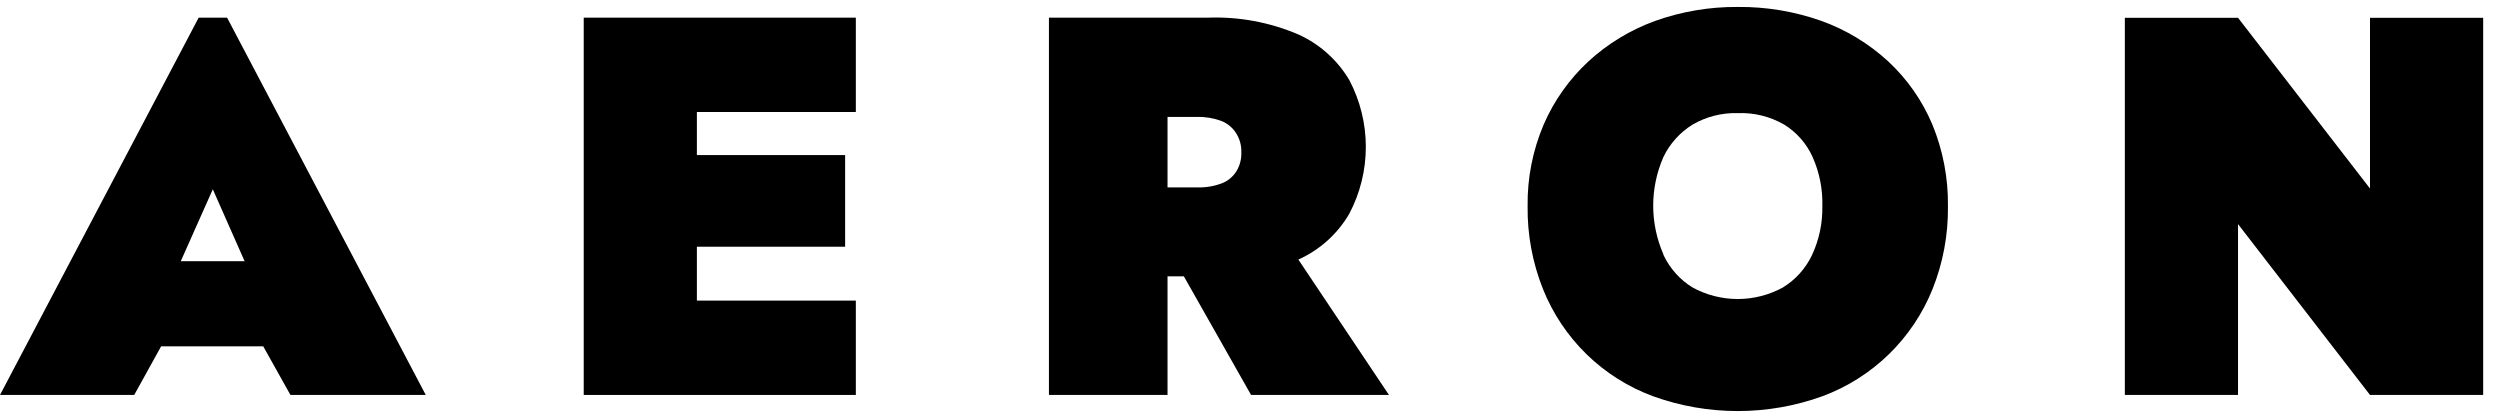
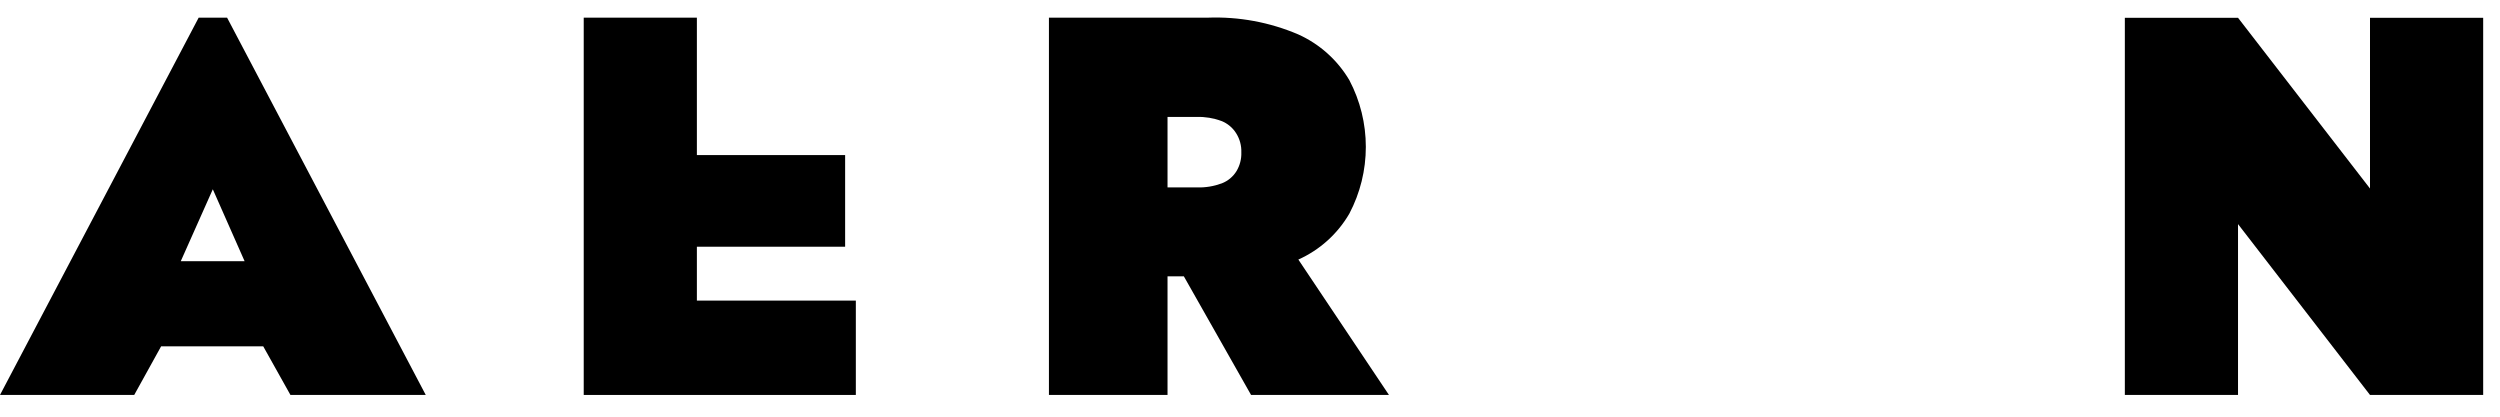
<svg xmlns="http://www.w3.org/2000/svg" width="96" height="16" viewBox="0 0 96 16" fill="none">
  <path d="M6.396 11.255L6.746 12.289L5.154 15.166H0L7.629 0.678H8.72L16.349 15.166H11.153L9.622 12.431L9.934 11.255L8.172 7.268L6.396 11.255ZM4.388 10.031H12.041V13.3H4.388V10.031Z" fill="black" />
-   <path d="M26.76 0.678V15.166H22.415V0.678H26.76ZM25.561 0.678H32.864V4.301H25.561V0.678ZM25.561 5.955H32.453V9.474H25.561V5.955ZM25.561 11.543H32.864V15.166H25.561V11.543Z" fill="black" />
+   <path d="M26.76 0.678V15.166H22.415V0.678H26.76ZM25.561 0.678V4.301H25.561V0.678ZM25.561 5.955H32.453V9.474H25.561V5.955ZM25.561 11.543H32.864V15.166H25.561V11.543Z" fill="black" />
  <path d="M44.833 0.678V15.166H40.279V0.678H44.833ZM43.218 0.678H46.382C47.571 0.634 48.755 0.853 49.85 1.32C50.671 1.689 51.357 2.303 51.815 3.078C52.231 3.868 52.448 4.747 52.448 5.64C52.448 6.533 52.231 7.413 51.815 8.203C51.362 8.984 50.674 9.602 49.85 9.97C48.756 10.439 47.572 10.659 46.382 10.612H43.218V7.197H45.971C46.294 7.206 46.614 7.153 46.916 7.041C47.152 6.95 47.351 6.784 47.483 6.569C47.612 6.352 47.676 6.103 47.667 5.851C47.676 5.592 47.607 5.337 47.469 5.118C47.336 4.904 47.137 4.738 46.902 4.646C46.6 4.534 46.279 4.481 45.957 4.49H43.203L43.218 0.678ZM49.179 8.954L53.336 15.166H48.041L44.521 8.954H49.179Z" fill="black" />
-   <path d="M59.279 4.778C59.678 3.86 60.264 3.035 60.998 2.355C61.742 1.672 62.614 1.144 63.563 0.801C64.579 0.44 65.65 0.259 66.728 0.267C67.82 0.256 68.906 0.437 69.936 0.801C70.887 1.142 71.761 1.671 72.505 2.355C73.236 3.034 73.814 3.86 74.201 4.778C74.611 5.774 74.815 6.843 74.801 7.92C74.814 9.008 74.614 10.088 74.211 11.099C73.832 12.041 73.261 12.893 72.534 13.602C71.806 14.31 70.939 14.859 69.988 15.213C67.881 15.975 65.575 15.975 63.469 15.213C62.517 14.86 61.65 14.312 60.923 13.603C60.197 12.894 59.627 12.041 59.25 11.099C58.847 10.088 58.647 9.008 58.66 7.92C58.645 6.841 58.856 5.771 59.279 4.778ZM63.875 9.785C64.117 10.302 64.504 10.737 64.99 11.037C65.523 11.329 66.121 11.482 66.728 11.482C67.336 11.482 67.933 11.329 68.466 11.037C68.953 10.738 69.342 10.303 69.586 9.785C69.856 9.201 69.99 8.563 69.978 7.92C69.996 7.27 69.869 6.624 69.605 6.03C69.374 5.517 68.996 5.085 68.519 4.788C67.976 4.473 67.355 4.319 66.728 4.344C66.119 4.326 65.516 4.48 64.99 4.788C64.507 5.086 64.12 5.518 63.875 6.03C63.617 6.619 63.483 7.255 63.483 7.898C63.483 8.541 63.617 9.178 63.875 9.767V9.785Z" fill="black" />
  <path d="M95.354 0.683V15.166H91.008L85.94 8.605V15.166H81.594V0.683H85.94L91.008 7.239V0.683H95.354Z" fill="black" />
</svg>